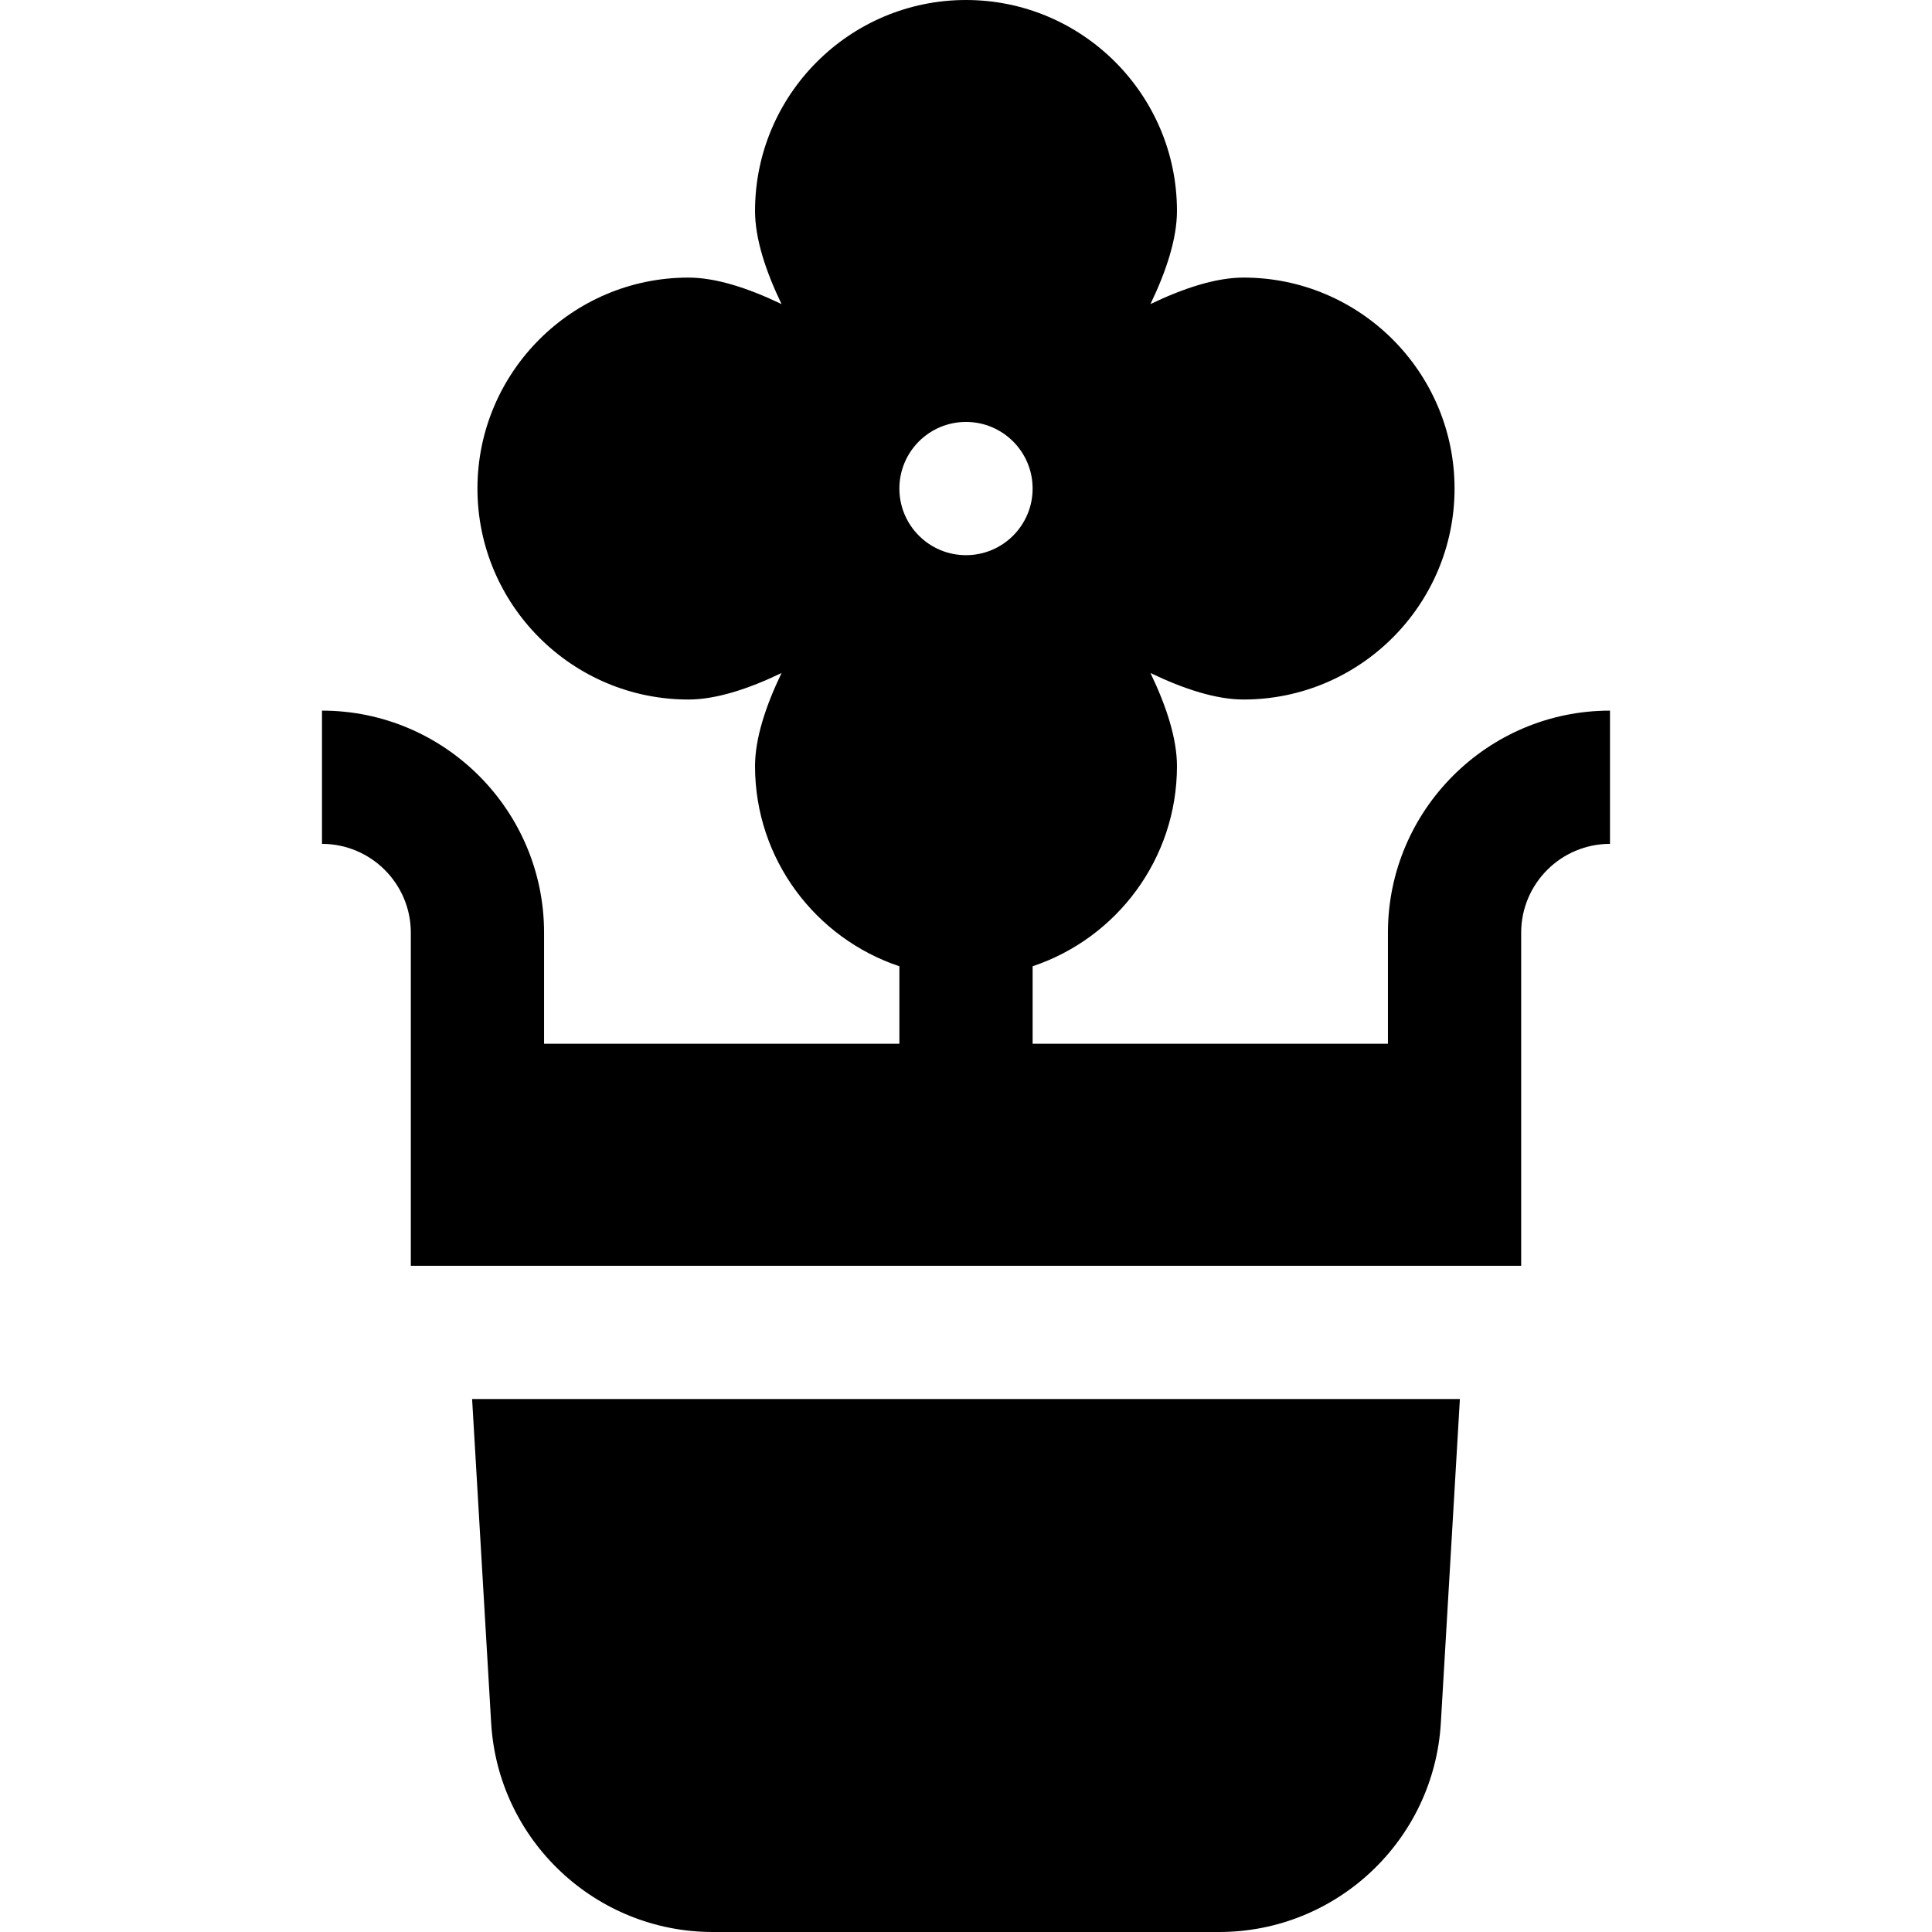
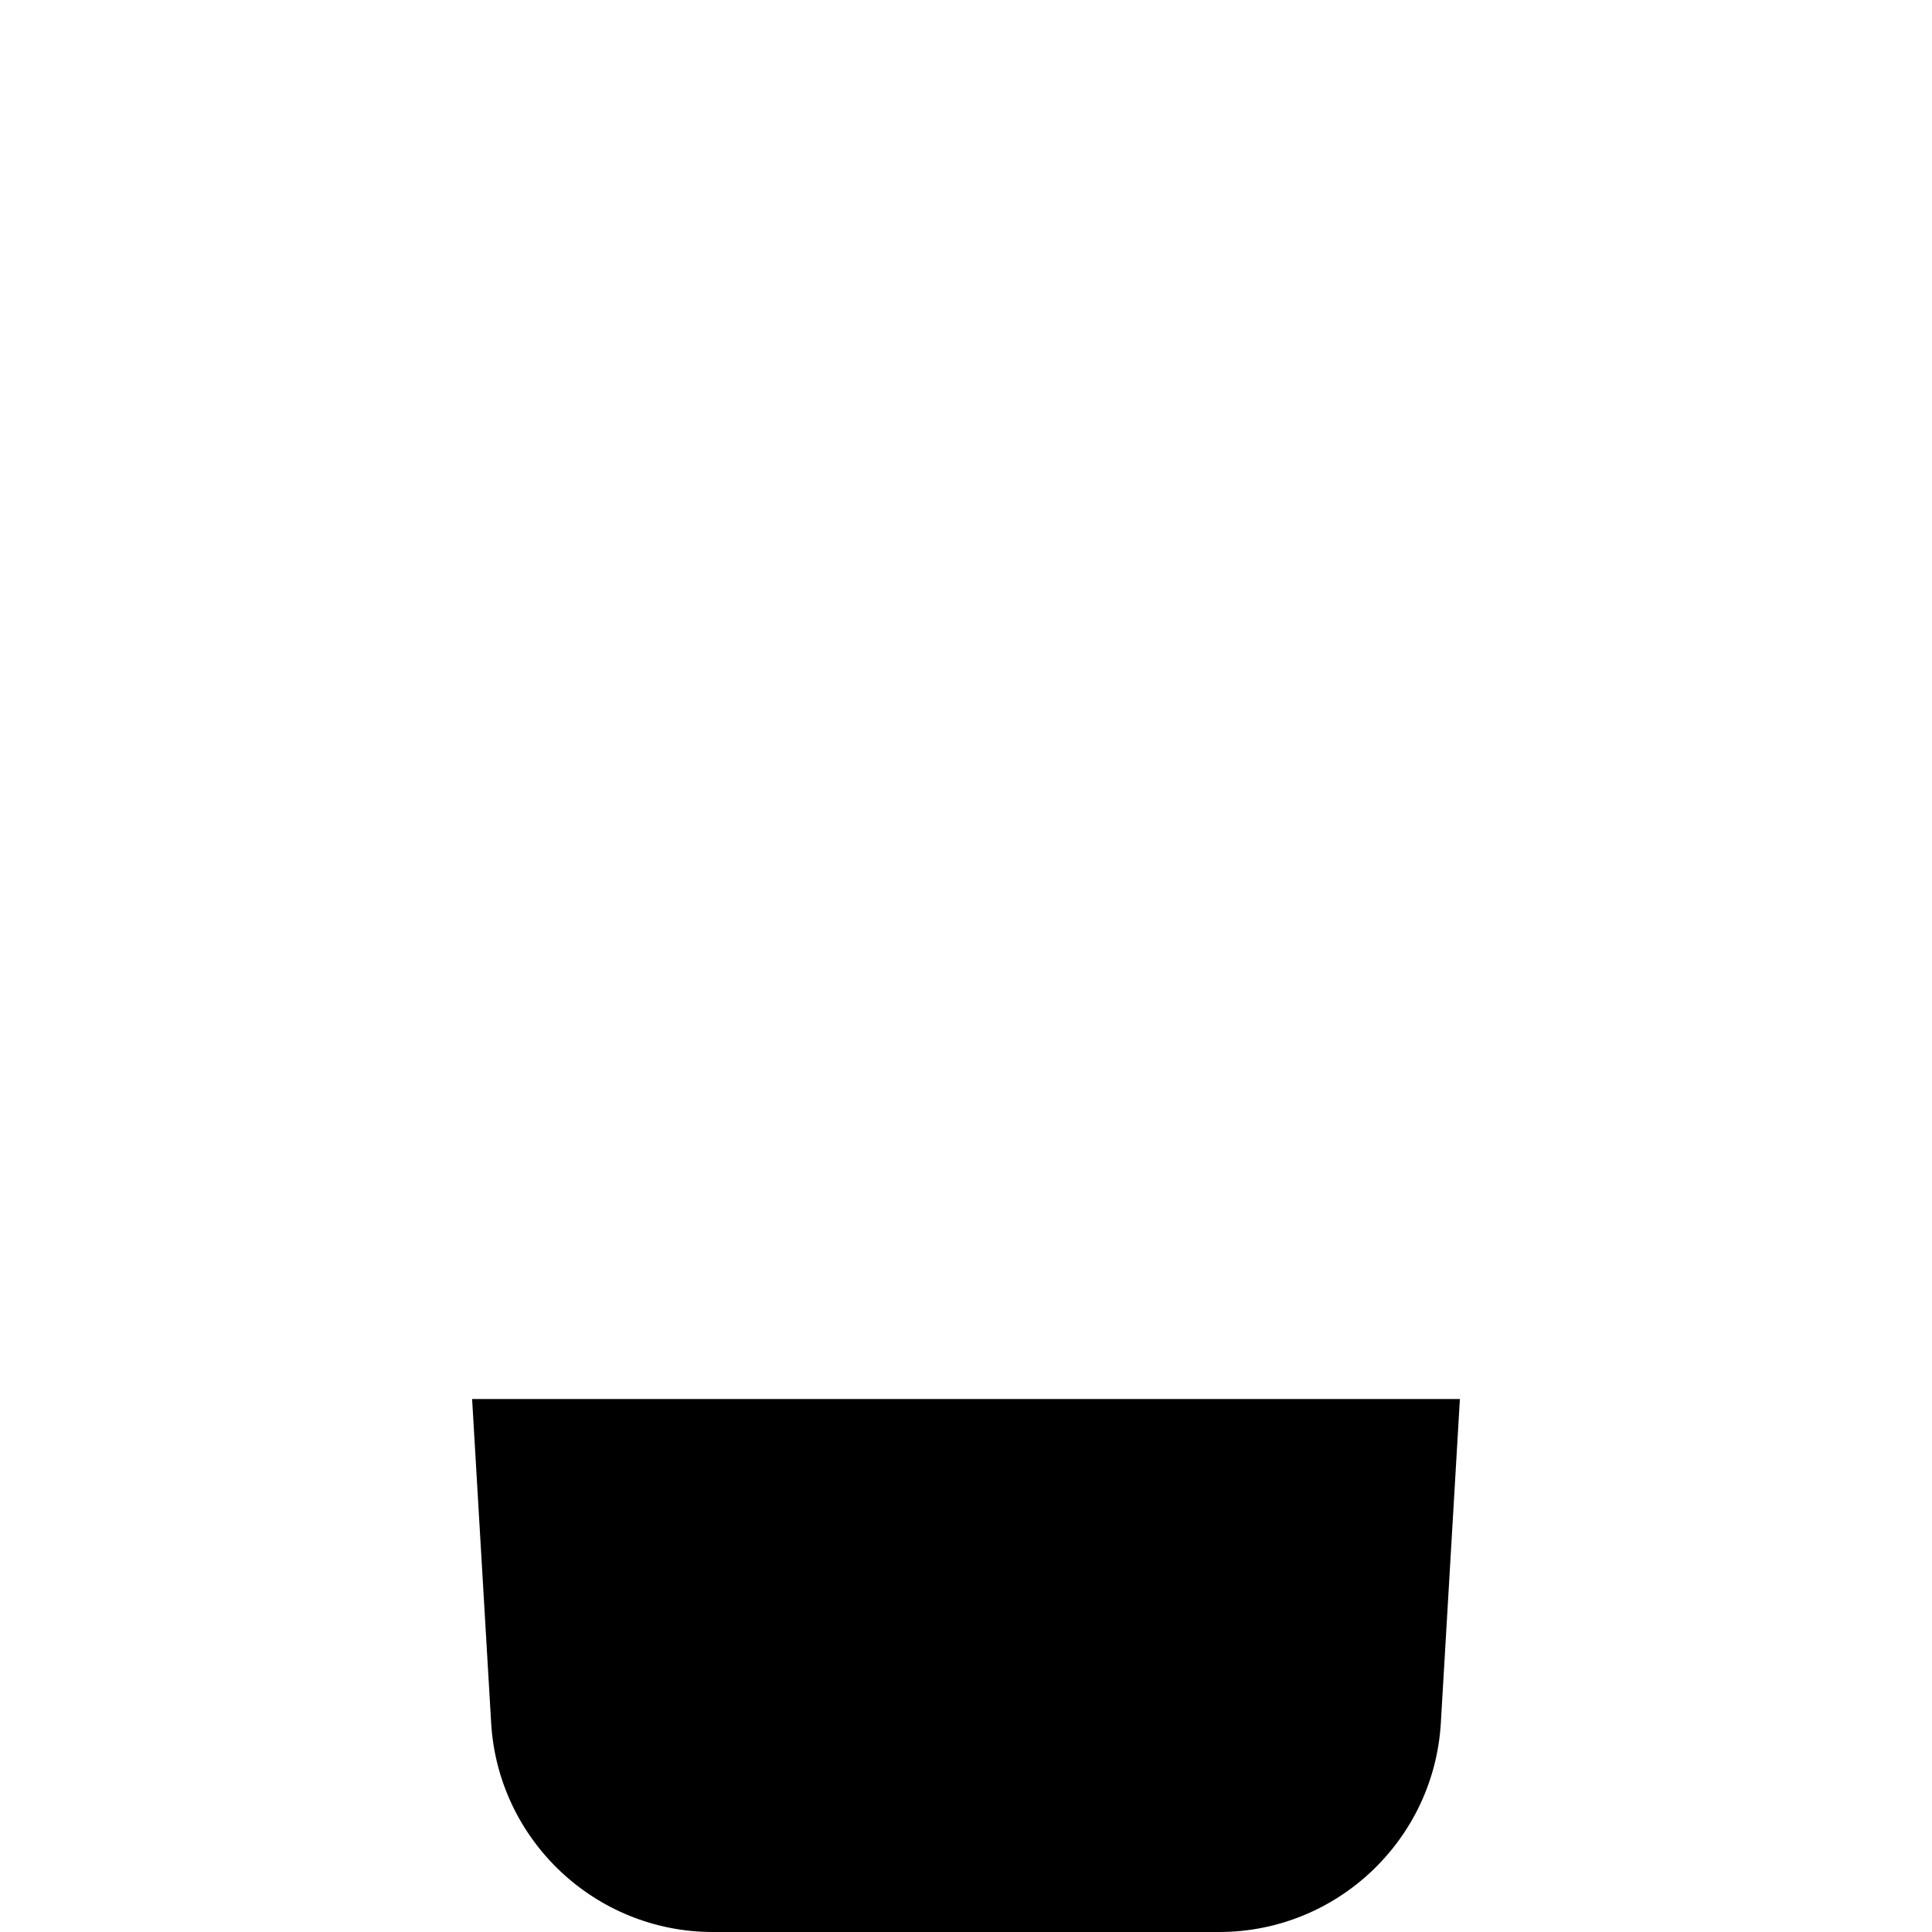
<svg xmlns="http://www.w3.org/2000/svg" fill="#000000" height="800px" width="800px" version="1.1" id="Layer_1" viewBox="0 0 512 512" xml:space="preserve">
  <g>
    <g>
-       <path d="M125.114,370.759l5.049,85.847C131.991,487.668,157.795,512,188.913,512h134.175c31.118,0,56.921-24.332,58.749-55.395    l5.049-85.847H125.114z" />
+       <path d="M125.114,370.759l5.049,85.847C131.991,487.668,157.795,512,188.913,512h134.175c31.118,0,56.921-24.332,58.749-55.395    l5.049-85.847z" />
    </g>
  </g>
  <g>
    <g>
-       <path d="M367.816,247.172v29.425h-94.161v-20.528c22.198-7.409,38.253-28.377,38.253-53.035c0-7.314-2.795-15.883-7.026-24.68    c8.799,4.229,17.366,7.024,24.681,7.024c30.827,0,55.908-25.081,55.908-55.908s-25.081-55.908-55.908-55.908    c-7.315,0-15.881,2.795-24.681,7.024c4.23-8.797,7.026-17.366,7.026-24.68C311.908,25.081,286.827,0,256,0    s-55.908,25.081-55.908,55.908c0,7.314,2.795,15.883,7.026,24.68c-8.799-4.229-17.366-7.024-24.681-7.024    c-30.827,0-55.908,25.081-55.908,55.908c0,30.827,25.081,55.908,55.908,55.908c7.315,0,15.881-2.795,24.681-7.024    c-4.23,8.797-7.026,17.366-7.026,24.68c0,24.658,16.053,45.626,38.253,53.035v20.528h-94.161v-29.425    c0-32.45-26.4-58.851-58.851-58.851v35.31c12.98,0,23.54,10.56,23.54,23.54v88.276h294.253v-88.276    c0-12.98,10.56-23.54,23.54-23.54v-35.31C394.216,188.322,367.816,214.722,367.816,247.172z M256,147.126    c-9.75,0-17.655-7.905-17.655-17.655s7.905-17.655,17.655-17.655c9.75,0,17.655,7.905,17.655,17.655S265.75,147.126,256,147.126z" />
-     </g>
+       </g>
  </g>
</svg>